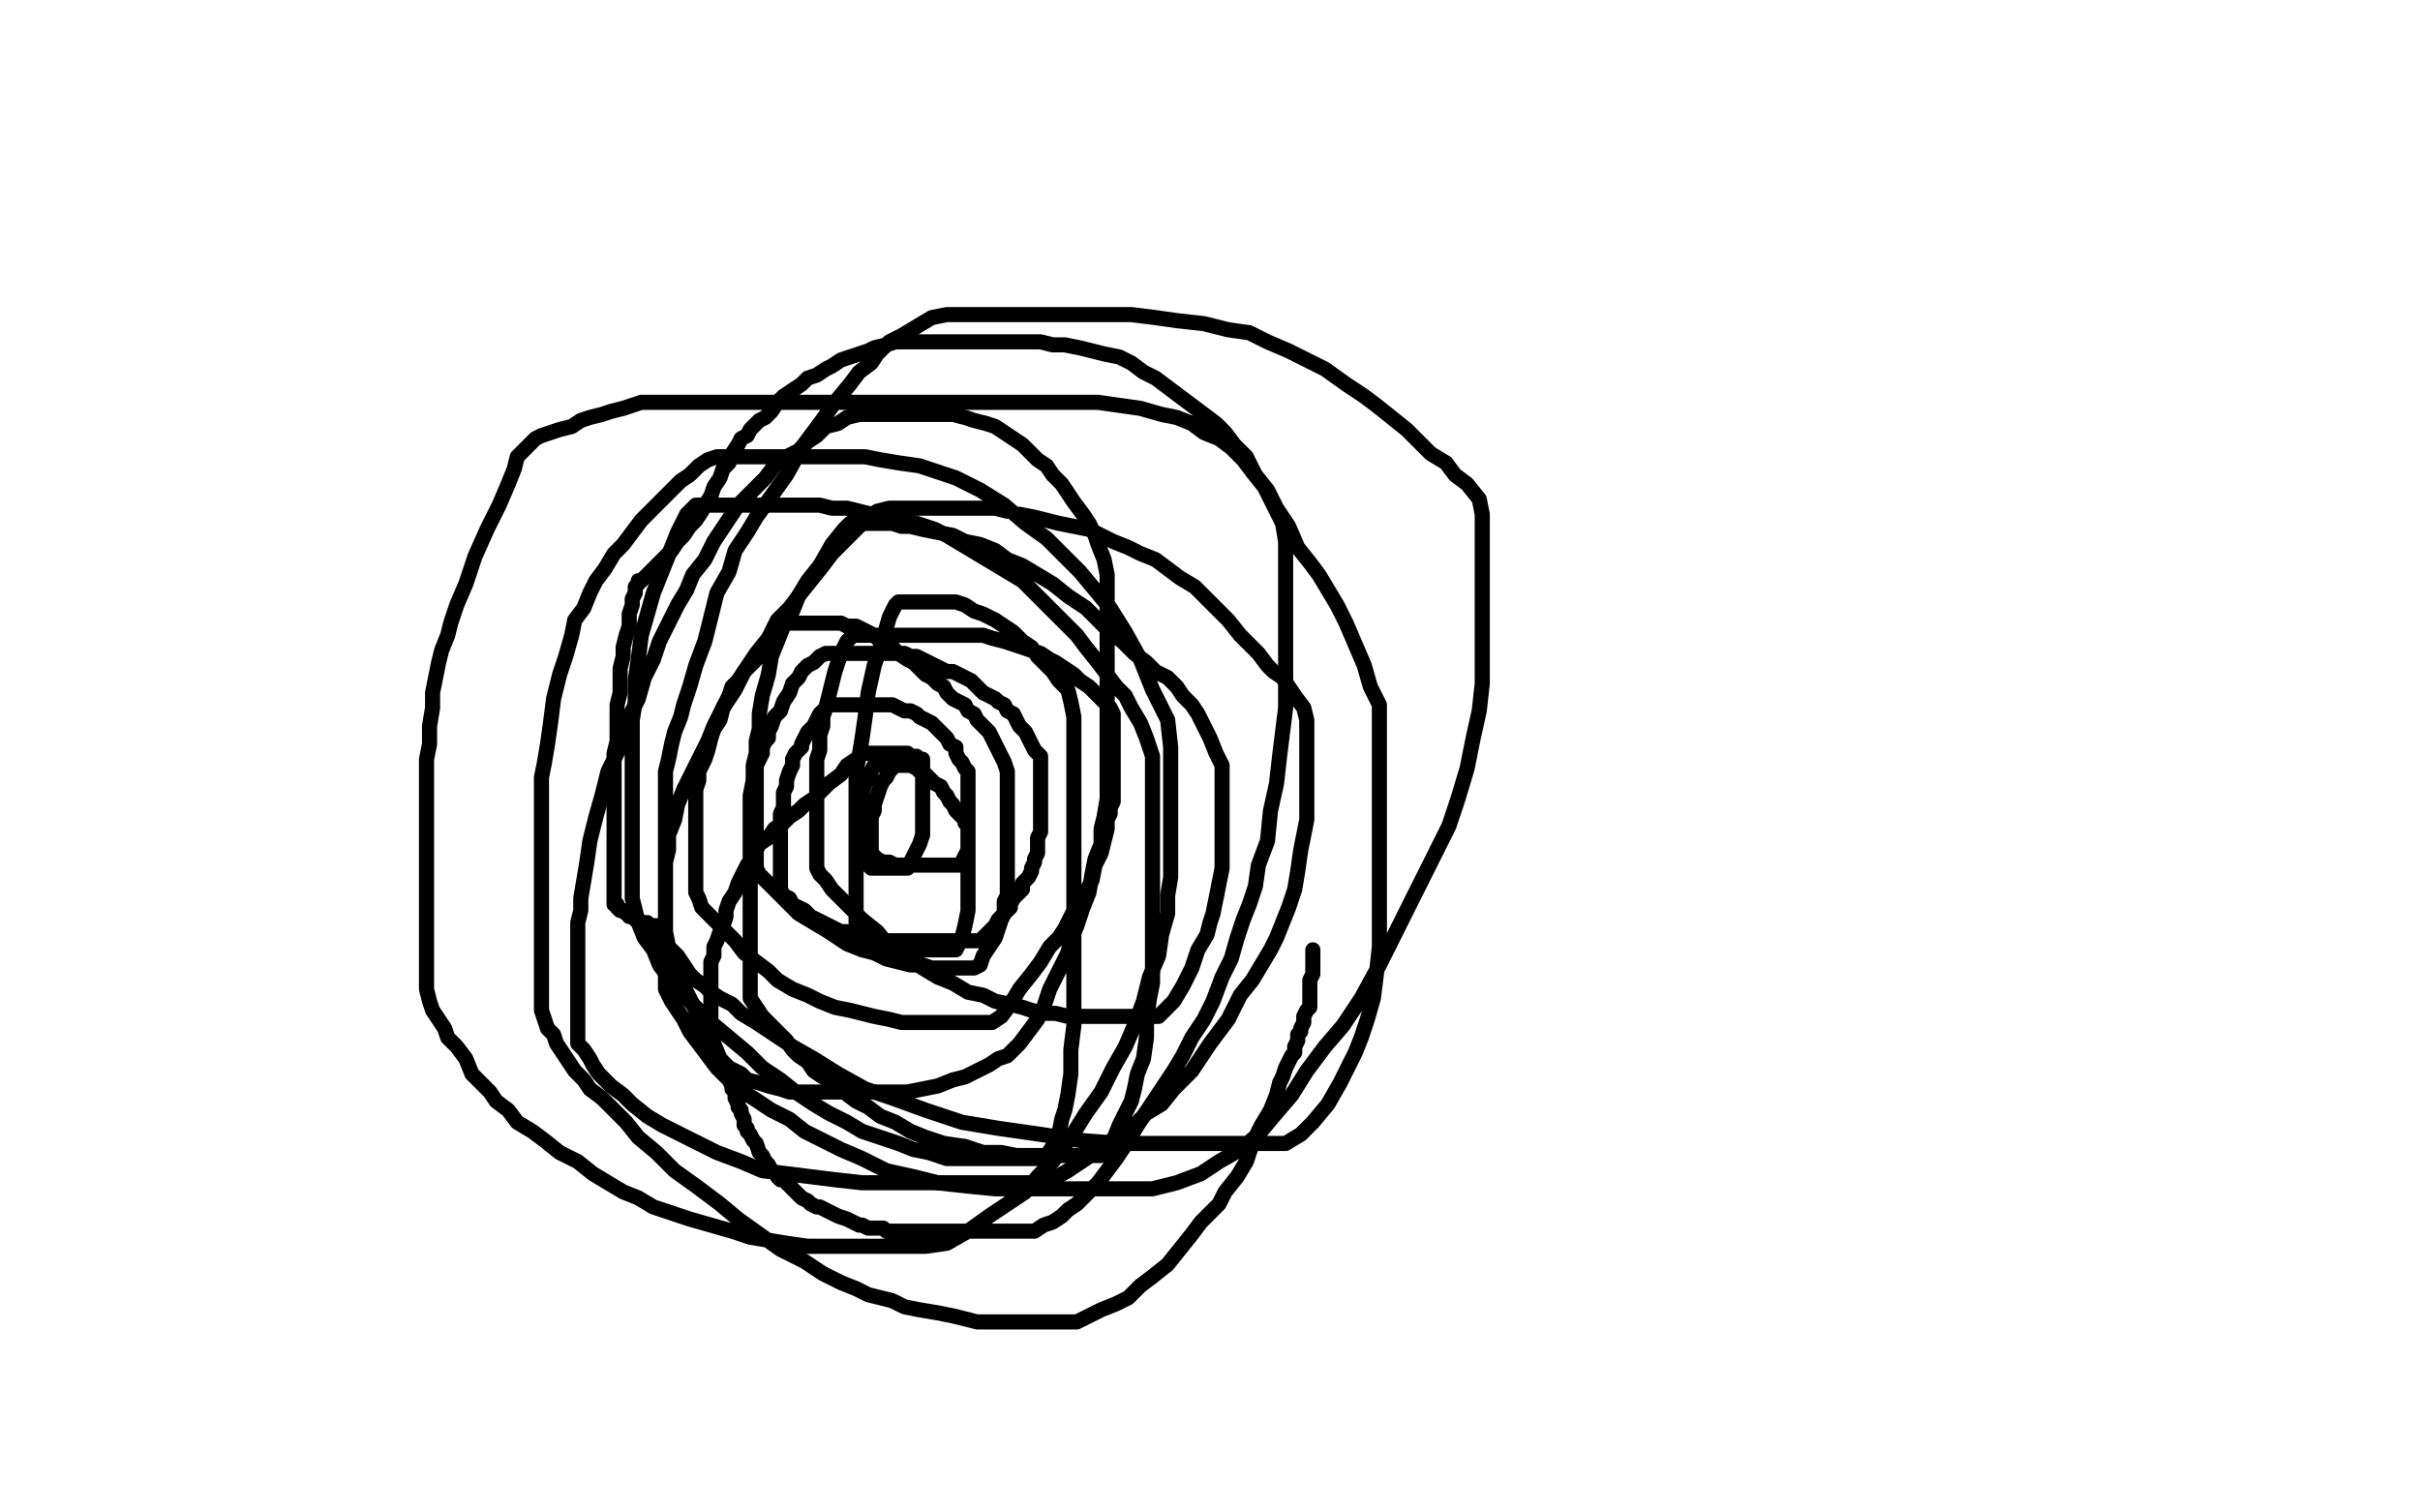
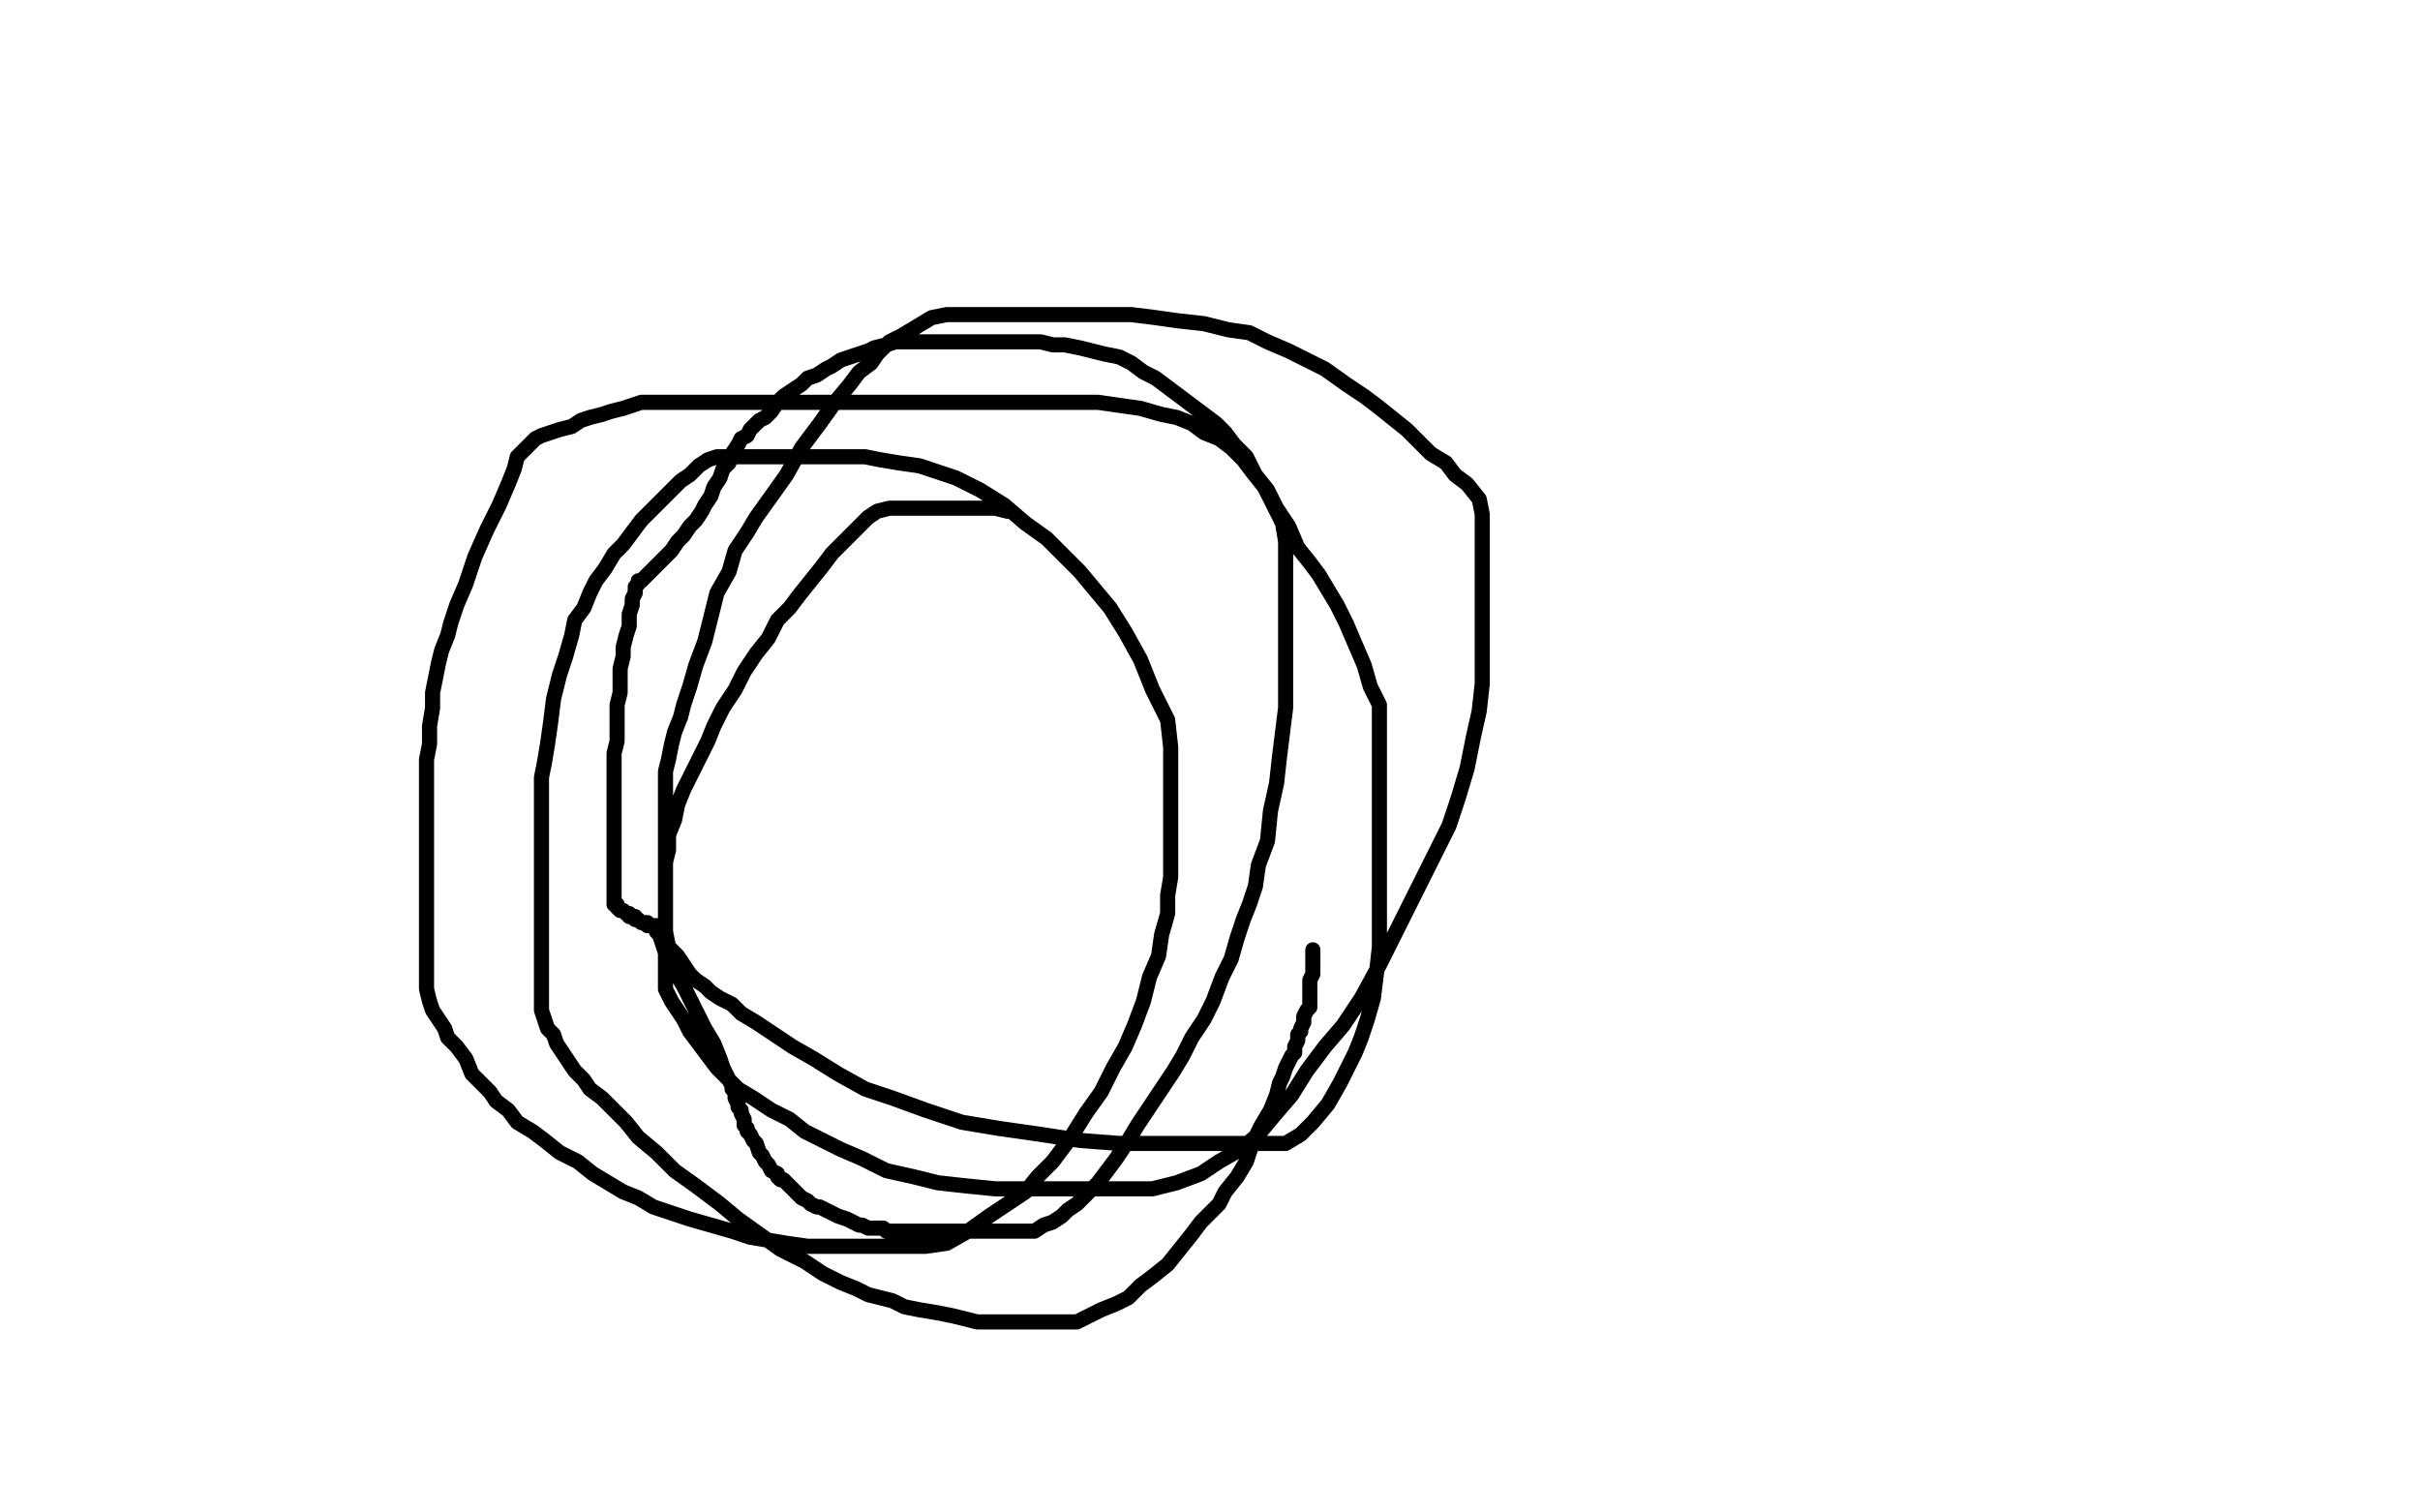
<svg xmlns="http://www.w3.org/2000/svg" width="800" height="500" version="1.1" style="stroke-antialiasing: false">
  <desc>This SVG has been created on https://colorillo.com/</desc>
-   <rect x="0" y="0" width="800" height="500" style="fill: rgb(255,255,255); stroke-width:0" />
-   <polyline points="296,252 296,253 296,253 295,253 295,253 295,254 295,254 294,255 294,255 293,257 293,257 292,258 292,258 291,260 291,260 290,263 290,263 289,266 289,266 289,268 289,268 288,270 288,270 288,272 288,273 288,275 288,276 288,278 288,279 288,280 288,281 288,282 288,283 289,283 290,284 292,285 294,285 296,286 297,286 299,286 301,286 303,286 305,286 306,286 308,286 309,286 310,286 311,286 312,286 313,286 314,286 315,286 316,286 317,286 318,286 318,285 319,283 320,281 320,278 320,276 320,274 320,271 320,269 320,267 320,266 320,264 320,263 320,262 320,260 320,259 320,258 320,257 320,255 319,254 318,252 317,251 316,249 316,247 314,246 313,244 312,243 310,241 309,240 308,239 306,238 304,237 303,236 301,235 299,235 297,234 295,233 293,233 292,233 290,233 288,233 286,233 285,233 283,233 282,233 280,233 279,233 278,233 277,233 275,233 274,233 273,234 271,236 270,238 269,240 267,242 266,244 265,246 265,247 263,249 262,251 262,253 261,255 260,258 260,260 259,262 259,265 259,267 258,269 258,271 258,273 258,275 258,276 258,277 258,279 258,280 258,281 258,282 258,284 258,286 258,287 258,289 258,291 258,293 258,294 259,296 261,297 262,299 264,300 266,301 268,303 270,304 272,305 274,306 276,307 278,308 280,308 282,309 285,309 287,310 289,310 292,311 295,311 298,311 300,311 303,311 306,311 308,311 311,311 313,311 315,311 317,311 318,311 320,311 321,311 323,311 324,311 326,309 327,308 329,306 330,304 331,303 333,301 334,300 334,299 335,297 336,296 337,295 338,294 338,292 339,291 340,290 341,288 341,287 342,285 342,284 343,282 343,280 343,279 343,277 344,275 344,273 344,272 344,270 344,268 344,266 344,265 344,264 344,262 344,261 344,260 344,258 344,256 344,254 344,253 344,250 342,248 341,246 340,244 339,242 337,240 336,238 335,236 333,235 332,233 330,232 329,231 327,230 325,229 324,228 322,226 321,225 319,224 317,223 315,222 313,222 311,221 309,220 307,219 305,218 303,217 301,217 299,216 297,216 295,216 293,216 291,216 289,216 287,216 285,216 283,216 281,216 279,216 277,216 275,216 273,216 271,217 269,219 267,220 265,222 264,224 262,226 261,229 259,232 258,235 256,237 255,240 254,242 254,244 253,245 252,247 252,249 251,251 250,253 250,255 250,258 250,261 250,265 250,268 250,271 250,273 250,275 250,276 250,278 250,279 250,281 250,283 250,285 250,287 251,289 253,291 255,293 257,295 260,298 264,302 269,305 274,308 280,312 285,314 289,315 293,317 297,318 301,319 305,319 308,320 311,320 313,320 315,320 317,320 319,320 320,320 322,320 324,319 325,316 327,313 329,310 330,307 331,304 332,302 332,300 332,298 333,296 333,294 333,291 333,288 333,285 333,282 333,279 333,276 333,274 333,272 333,270 333,268 333,267 333,265 333,263 333,261 333,259 333,257 333,255 332,252 331,250 330,248 329,246 328,244 327,242 325,240 324,239 323,238 322,236 320,235 319,233 317,232 315,231 313,229 312,227 310,226 308,224 306,223 304,221 302,219 300,218 297,216 295,214 293,213 291,212 289,210 287,209 285,208 283,207 280,207 278,206 276,206 273,206 271,206 269,206 267,206 266,206 264,206 263,206 261,206 260,206 258,208 256,210 254,213 252,215 250,218 248,220 246,222 244,225 242,227 241,230 239,234 238,238 236,241 235,244 234,248 233,251 232,253 231,255 231,258 230,261 230,264 230,268 230,273 230,277 230,280 230,284 230,287 230,290 230,292 230,293 230,295 231,297 232,300 235,303 237,305 240,308 243,311 246,315 250,318 254,321 257,324 262,327 267,329 271,331 276,333 281,334 285,335 289,336 294,337 298,338 302,338 307,338 311,338 315,338 319,338 322,338 326,338 328,338 331,336 334,332 337,327 341,322 344,318 347,313 350,310 352,307 354,303 356,299 359,295 361,291 362,286 364,282 365,278 366,274 366,271 367,269 367,267 368,265 368,263 368,260 368,256 368,252 368,249 368,245 368,242 368,239 368,236 367,234 366,233 364,231 362,229 360,227 357,225 355,223 352,221 349,219 347,218 344,216 341,215 338,214 335,213 332,212 328,211 325,210 322,210 319,210 316,210 313,210 310,210 306,210 303,210 300,210 297,210 294,210 291,210 289,210 287,210 285,210 284,210 283,210 282,210 281,211 280,212 279,214 278,216 277,219 276,222 275,226 274,230 273,234 272,237 272,240 271,243 271,245 271,248 270,251 270,254 270,258 270,263 270,268 270,272 270,275 270,278 270,281 270,283 270,285 270,287 271,289 273,291 275,294 278,297 281,300 285,304 290,308 294,313 299,316 305,320 310,323 315,325 320,328 325,329 329,331 334,332 338,333 341,334 345,335 349,335 353,336 357,336 361,336 365,336 369,336 372,336 376,336 378,336 381,336 383,336 385,334 388,331 391,326 394,320 396,314 399,309 400,305 401,302 402,297 403,292 404,287 404,283 404,279 404,275 404,271 404,268 404,265 404,262 404,258 404,253 402,249 400,244 398,240 396,236 394,233 391,230 389,227 386,224 382,222 379,219 375,216 371,212 367,209 363,205 359,201 353,197 348,193 343,190 338,187 333,185 329,182 324,180 319,179 315,177 310,176 305,175 301,174 298,174 295,173 292,173 291,173 289,173 288,173 286,173 285,173 284,173 282,173 281,173 279,175 275,180 271,187 267,192 264,197 262,202 259,207 257,212 255,217 254,223 252,230 251,236 251,241 250,245 250,249 249,253 249,258 248,263 248,270 248,276 248,282 248,287 248,292 248,296 248,301 248,306 248,311 248,316 248,321 248,325 248,330 250,333 252,336 255,339 257,341 260,344 262,347 264,349 267,351 269,354 272,356 276,358 279,361 283,364 287,366 291,369 296,371 301,374 306,376 312,378 319,379 325,381 331,381 336,382 342,382 347,382 351,382 356,382 359,382 362,382 364,382 366,380 368,377 370,372 372,368 374,364 375,360 376,355 378,350 379,343 379,337 380,330 381,325 381,320 381,316 381,312 381,308 381,303 381,298 381,293 381,288 381,282 381,277 381,273 381,269 381,266 381,261 381,256 381,250 379,244 377,239 374,234 372,230 369,227 366,223 363,219 359,214 356,210 351,205 347,201 343,197 338,192 333,189 328,186 323,183 318,180 313,177 309,175 303,173 298,172 293,171 288,170 284,169 280,168 275,168 271,167 267,167 263,167 259,167 255,167 251,167 248,167 244,167 241,167 238,167 236,167 233,167 232,167 230,167 229,168 227,170 226,172 224,176 222,181 220,186 218,191 216,196 214,203 212,210 211,218 210,225 210,232 209,238 209,243 209,250 209,257 209,264 209,271 209,277 209,282 209,286 209,289 209,292 209,294 209,297 210,301 211,305 213,310 216,314 218,319 221,323 224,327 227,330 231,334 235,338 241,343 247,348 252,353 258,357 263,361 269,365 274,368 280,371 285,374 291,376 297,378 302,380 307,381 313,383 319,383 324,383 329,383 333,383 337,383 340,383 343,383 345,383 346,382 348,379 350,375 351,370 352,367 353,362 354,355 354,347 355,339 355,331 355,325 355,320 355,315 355,310 355,305 355,298 355,292 355,285 355,279 355,274 355,269 355,265 355,259 355,254 355,248 355,242 355,237 354,232 353,228 350,225 348,222 345,219 343,217 341,214 338,212 335,209 332,207 329,205 325,203 322,202 319,200 316,199 312,199 309,199 306,199 304,199 302,199 301,199 299,199 298,199 297,199 296,200 294,204 292,211 289,220 287,229 286,237 285,244 284,250 283,255 283,261 283,267 283,273 283,279 283,284 283,288 283,293 283,296 283,299 283,301 283,302 283,303 283,304 283,305 284,306 284,307 285,308 287,309 289,310 291,311 294,313 296,313 298,314 300,314 302,314 304,314 306,314 308,314 310,314 311,314 312,314 313,314 314,314 315,314 316,314 317,312 318,310 319,306 320,301 320,297 320,294 320,291 320,288 320,285 320,284 320,282 320,280 320,278 320,276 320,275 320,273 319,272 319,271 317,269 316,268 315,266 314,265 313,263 312,262 311,260 309,259 308,258 307,257 306,256 305,255 304,255 303,254 301,253 300,253 299,253 298,253 297,253 296,253 295,253 294,253 293,253 292,253 291,253 290,253 289,253 288,255 287,257 286,259 285,262 285,264 284,266 284,268 284,270 284,272 284,275 284,276 284,278 284,279 284,281 284,282 284,283 284,284 285,285 287,286 288,287 289,287 291,287 292,287 294,287 295,287 296,287 297,287 299,287 300,287 301,285 302,283 303,281 304,279 305,276 305,273 305,270 305,268 305,265 305,264 305,262 305,260 305,259 305,257 305,256 305,255 305,254 305,253 305,252 305,251 304,251 303,250 302,250 301,250 300,249 299,249 297,249 296,249 294,249 292,249 290,249 288,249 285,249 283,251 280,253 278,256 274,259 272,261 269,264 266,266 264,268 261,270 259,272 256,274 254,277 251,279 249,283 247,286 246,288 244,292 243,295 241,298 240,301 240,303 239,306 238,308 237,311 236,313 236,316 235,318 235,322 235,325 235,328 235,331 235,333 235,336 235,338 235,340 235,342 235,344 235,346 237,348 238,350 239,351 241,353 243,354 245,355 247,357 251,358 254,359 258,360 261,361 265,361 269,361 273,361 277,361 283,361 289,361 294,361 300,361 305,360 310,359 315,357 319,356 323,354 327,352 330,350 333,349 335,347 337,345 340,341 343,337 345,333 347,327 349,323 351,319 353,315 354,311 356,306 358,300 360,295 361,289 362,284 364,279 364,274 365,270 366,264 366,258 366,250 366,242 366,235 366,230 366,225 366,220 366,215 366,209 366,203 366,196 366,190 365,185 363,180 362,177 360,173 358,170 355,166 353,163 351,160 348,157 346,154 343,152 341,150 338,147 335,145 332,143 329,141 326,140 322,139 319,138 315,137 312,137 308,137 304,137 301,137 296,137 292,137 288,137 284,137 280,138 277,140 273,141 270,144 267,146 264,149 260,151 256,154 253,158 249,162 244,167 240,173 236,179 233,185 229,190 227,195 224,200 221,206 218,212 216,218 213,224 211,231 208,237 206,243 204,249 201,255 199,263 197,270 195,278 194,285 193,291 192,297 192,301 191,305 191,311 191,316 191,321 191,327 191,332 191,337 191,341 191,345 193,347 195,350 196,352 198,355 200,357 202,359 206,362 209,365 214,369 219,372 225,375 231,378 237,381 245,384 252,387 260,388 268,389 276,390 285,391 294,391 303,391 311,391 319,391 326,391 333,391 340,391 346,391 353,387 359,383 365,379 370,375 375,372 379,368 384,365 388,360 394,354 400,345 406,337 410,329 414,324 417,319 420,314 422,310 424,305 426,300 428,294 429,288 430,281 431,276 432,271 432,267 432,264 432,261 432,258 432,253 432,248 432,242 432,238 431,234 428,230 426,227 424,224 421,222 419,220 416,216 413,213 410,210 406,205 403,202 399,198 395,194 390,191 386,188 382,185 377,183 373,181 368,179 364,177 360,175 355,174 350,173 346,172 342,171 337,170" style="fill: none; stroke: #000000; stroke-width: 5; stroke-linejoin: round; stroke-linecap: round; stroke-antialiasing: false; stroke-antialias: 0; opacity: 1.0" />
  <polyline points="333,169 329,168 325,168 321,168 317,168 313,168 310,168 307,168 304,168 301,168 297,168 294,168 290,169 287,171 284,174 280,178 275,183 272,187 268,192 264,197 261,201 257,205 254,211 250,216 246,222 243,228 239,234 236,240 234,245 232,249 230,253 228,257 226,261 224,266 223,271 221,276 221,281 220,285 220,289 220,292 220,294 220,296 220,298 220,299 220,301 220,303 220,306 220,309 220,312 220,314 220,317 220,320 220,322 220,325 220,327 221,329 222,331 224,334 226,337 228,341 231,345 234,349 237,353 240,356 244,360 249,363 255,367 261,370 266,374 272,377 278,380 285,383 293,387 302,389 310,391 319,392 329,393 339,393 347,393 356,393 364,393 372,393 381,393 389,391 397,388 403,384 410,380 416,375 421,369 427,362 432,354 438,346 444,339 450,330 456,319 462,307 467,297 472,287 475,281 479,273 482,264 485,254 487,244 489,235 490,226 490,219 490,212 490,205 490,196 490,186 490,178 490,170 489,165 485,160 481,157 478,153 473,150 469,146 465,142 460,138 455,134 451,131 445,127 438,122 432,119 426,116 419,113 413,110 406,109 398,107 389,106 382,105 374,104 366,104 359,104 351,104 344,104 337,104 331,104 325,104 319,104 313,104 308,105 303,108 298,111 294,113 290,117 288,120 284,123 281,127 276,133 271,140 265,148 260,157 255,164 250,171 247,176 243,182 241,189 237,196 235,204 233,212 230,220 228,227 226,233 225,237 223,242 222,246 221,251 220,255 220,259 220,264 220,268 220,273 220,278 220,283 220,287 220,293 220,298 220,303 220,308 221,313 224,316 226,319 228,322 230,324 233,326 235,328 238,330 242,332 245,335 250,338 256,342 262,346 269,350 277,355 286,360 295,363 306,367 318,371 330,373 344,375 357,377 370,378 379,378 388,378 397,378 404,378 411,378 418,378 425,378 430,375 434,371 439,365 443,358 446,352 448,348 450,343 452,337 454,330 455,322 456,313 456,304 456,297 456,291 456,284 456,277 456,268 456,258 456,251 456,245 456,239 456,233 453,227 451,220 448,213 445,206 442,200 439,195 436,190 433,186 429,181 426,174 422,168 419,162 415,157 412,151 408,147 405,143 402,140 398,137 394,134 390,131 386,128 382,125 378,123 374,120 370,118 365,117 361,116 357,115 352,114 348,114 344,113 339,113 334,113 330,113 325,113 321,113 317,113 313,113 310,113 306,113 302,113 299,113 296,113 293,114 289,115 287,116 284,117 281,118 278,119 275,121 273,122 270,124 267,125 265,127 262,129 259,131 257,133 255,136 253,138 251,139 249,141 248,142 247,144 245,145 244,147 242,150 241,153 239,155 238,158 236,161 235,164 233,167 232,169 230,172 228,174 226,177 224,179 222,182 220,184 218,186 216,188 214,190 213,191 212,192 211,192 211,193 210,194 210,196 209,198 209,200 208,203 208,207 207,210 206,214 206,217 205,221 205,224 205,229 204,233 204,237 204,241 204,245 203,249 203,254 203,259 203,265 203,271 203,276 203,281 203,285 203,287 203,289 203,290 203,291 203,292 203,293 203,294 203,295 203,296 203,297 203,298 203,299 204,299 204,300 205,301 206,301 207,302 208,302 208,303 209,303 210,303 210,304 211,304 212,305 213,305 214,305 214,306 215,306 216,306 217,306 217,307 217,308 218,309 219,312 220,315 223,321 226,326 229,332 231,336 233,340 236,345 238,350 239,353 240,355 241,357 242,359 242,360 243,361 243,362 243,363 244,365 244,366 245,367 245,368 246,370 246,371 246,372 247,373 247,374 248,375 249,377 250,378 251,381 252,382 253,384 254,385 255,387 257,388 257,389 258,390 259,390 260,391 261,392 262,393 263,394 264,395 265,396 267,397 268,398 270,399 271,399 273,400 275,401 277,402 280,403 282,404 284,405 285,405 287,406 289,406 290,406 292,406 293,407 295,407 296,407 298,407 300,407 303,407 306,407 309,407 313,407 316,407 319,407 321,407 324,407 327,407 330,407 333,407 336,407 339,407 342,407 345,405 348,404 351,402 353,400 356,398 358,396 360,394 363,391 366,387 369,383 373,377 376,372 380,366 384,360 388,354 391,349 394,343 398,337 401,331 404,323 407,317 409,310 411,304 413,299 415,293 416,286 419,278 420,268 422,259 423,250 424,242 425,234 425,226 425,216 425,208 425,199 425,192 425,186 425,179 424,173 421,167 418,161 414,156 411,152 407,148 403,145 398,143 394,140 389,138 384,137 377,135 370,134 363,133 356,133 349,133 340,133 331,133 321,133 312,133 303,133 294,133 286,133 277,133 269,133 262,133 255,133 248,133 242,133 237,133 231,133 227,133 223,133 219,133 216,133 212,133 209,134 206,135 202,136 199,137 195,138 192,139 189,141 185,142 182,143 179,144 177,145 176,146 175,147 174,148 173,149 171,151 170,155 168,160 165,167 161,175 157,184 154,193 151,200 149,206 148,210 146,215 145,219 144,224 143,229 143,234 142,240 142,246 141,251 141,257 141,262 141,267 141,273 141,278 141,284 141,290 141,295 141,300 141,305 141,310 141,316 141,320 141,324 141,327 142,331 143,334 145,337 147,340 148,343 151,346 154,350 156,355 159,358 162,361 164,364 168,367 171,371 176,374 180,377 185,381 191,384 196,388 201,391 206,394 211,396 216,399 222,401 228,403 235,405 242,407 248,409 254,410 260,411 267,412 273,412 279,412 286,412 292,412 299,412 306,412 313,411 320,407 327,402 333,398 339,394 343,389 348,384 354,376 359,368 364,361 368,353 372,346 375,339 378,331 380,323 383,316 384,309 386,302 386,296 387,290 387,284 387,278 387,271 387,263 387,255 387,247 386,238 381,228 377,218 372,209 367,201 362,195 357,189 352,184 346,178 339,173 332,167 324,162 316,158 310,156 304,154 297,153 291,152 286,151 279,151 274,151 269,151 264,151 259,151 255,151 251,151 248,151 244,151 241,151 237,151 234,152 231,154 228,157 225,159 222,162 219,165 215,169 212,172 209,176 206,180 203,183 200,188 197,192 195,196 193,201 190,205 189,210 187,217 185,223 183,231 182,239 181,246 180,252 179,257 179,263 179,268 179,272 179,277 179,282 179,287 179,292 179,298 179,304 179,309 179,314 179,317 179,321 179,325 179,328 179,331 179,334 180,337 181,340 183,342 184,345 186,348 188,351 190,354 193,357 195,360 199,363 203,367 207,371 211,376 217,381 223,387 230,392 238,398 244,403 251,408 258,413 266,417 272,421 278,424 283,426 287,428 291,429 295,430 299,432 304,433 310,434 315,435 319,436 323,437 327,437 331,437 334,437 338,437 343,437 347,437 351,437 356,437 360,435 364,433 369,431 373,429 377,425 381,422 386,418 390,413 394,408 397,404 400,401 403,398 405,394 409,389 412,384 414,378 417,372 420,367 422,362 423,358 424,356 425,353 426,351 427,349 428,348 428,346 429,344 429,342 430,341 430,340 431,338 431,336 432,334 433,333 433,330 433,327 433,324 434,322 434,319 434,317 434,316 434,315 434,314" style="fill: none; stroke: #000000; stroke-width: 5; stroke-linejoin: round; stroke-linecap: round; stroke-antialiasing: false; stroke-antialias: 0; opacity: 1.0" />
</svg>